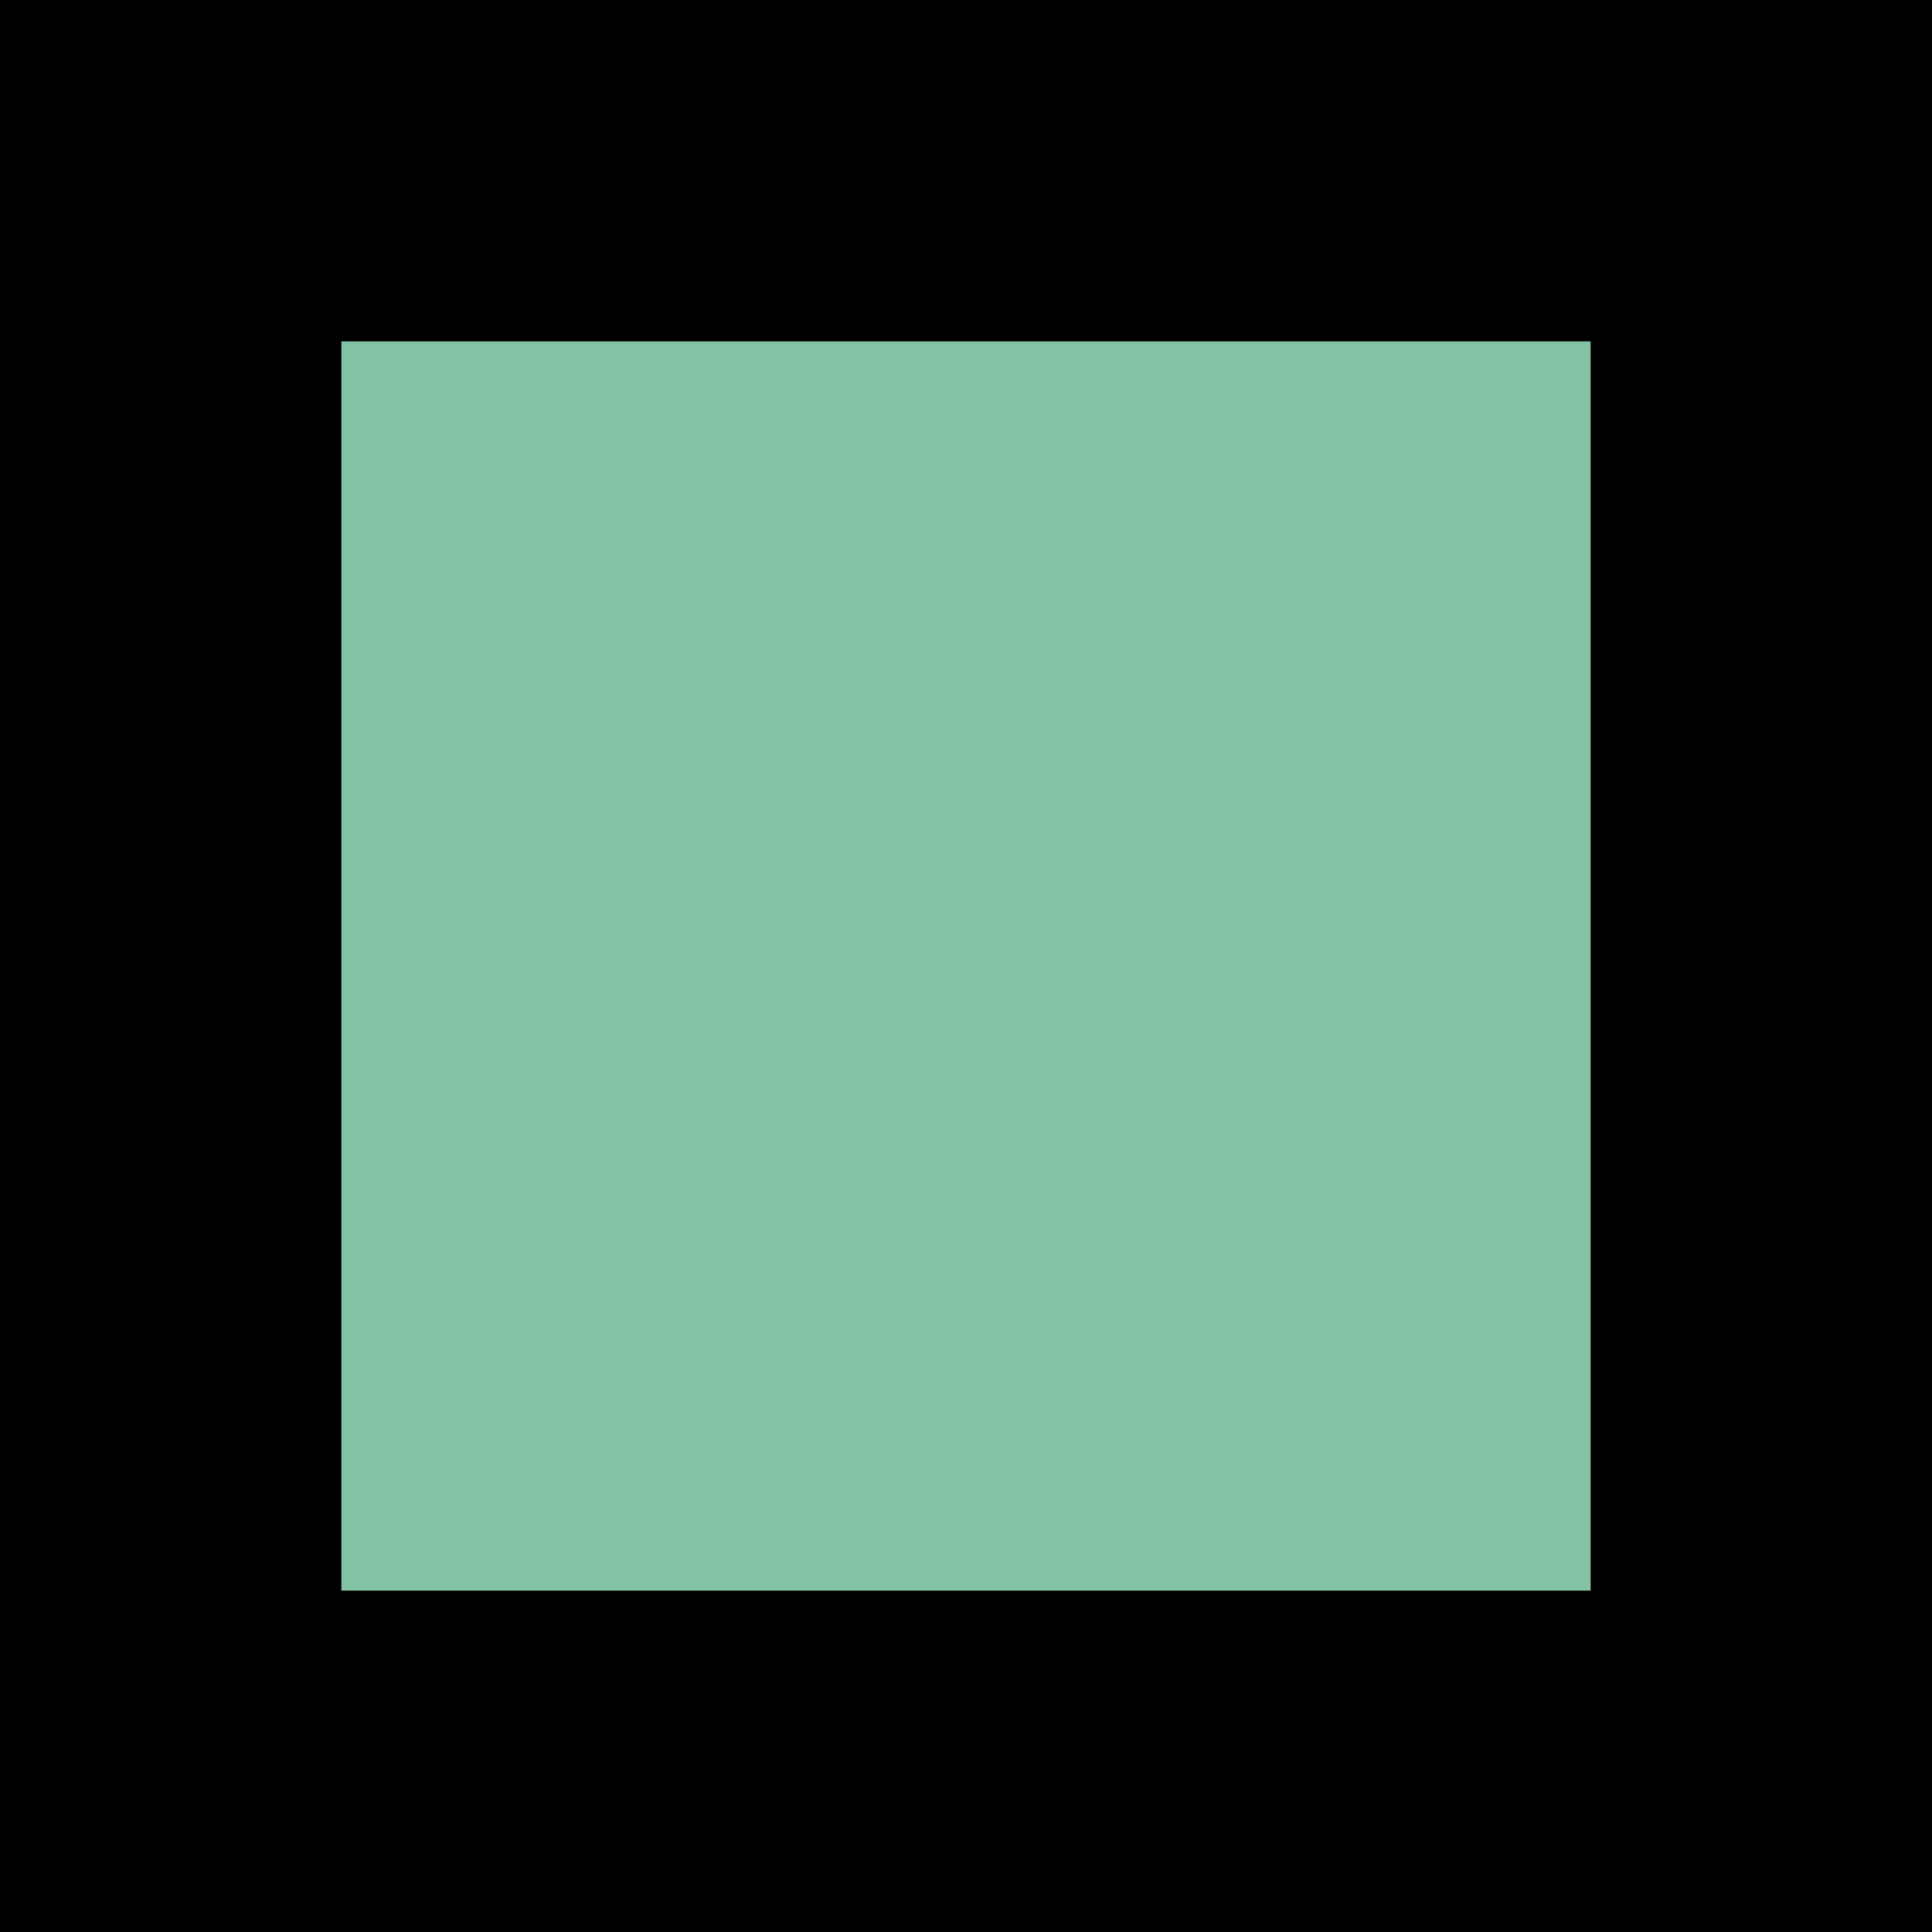
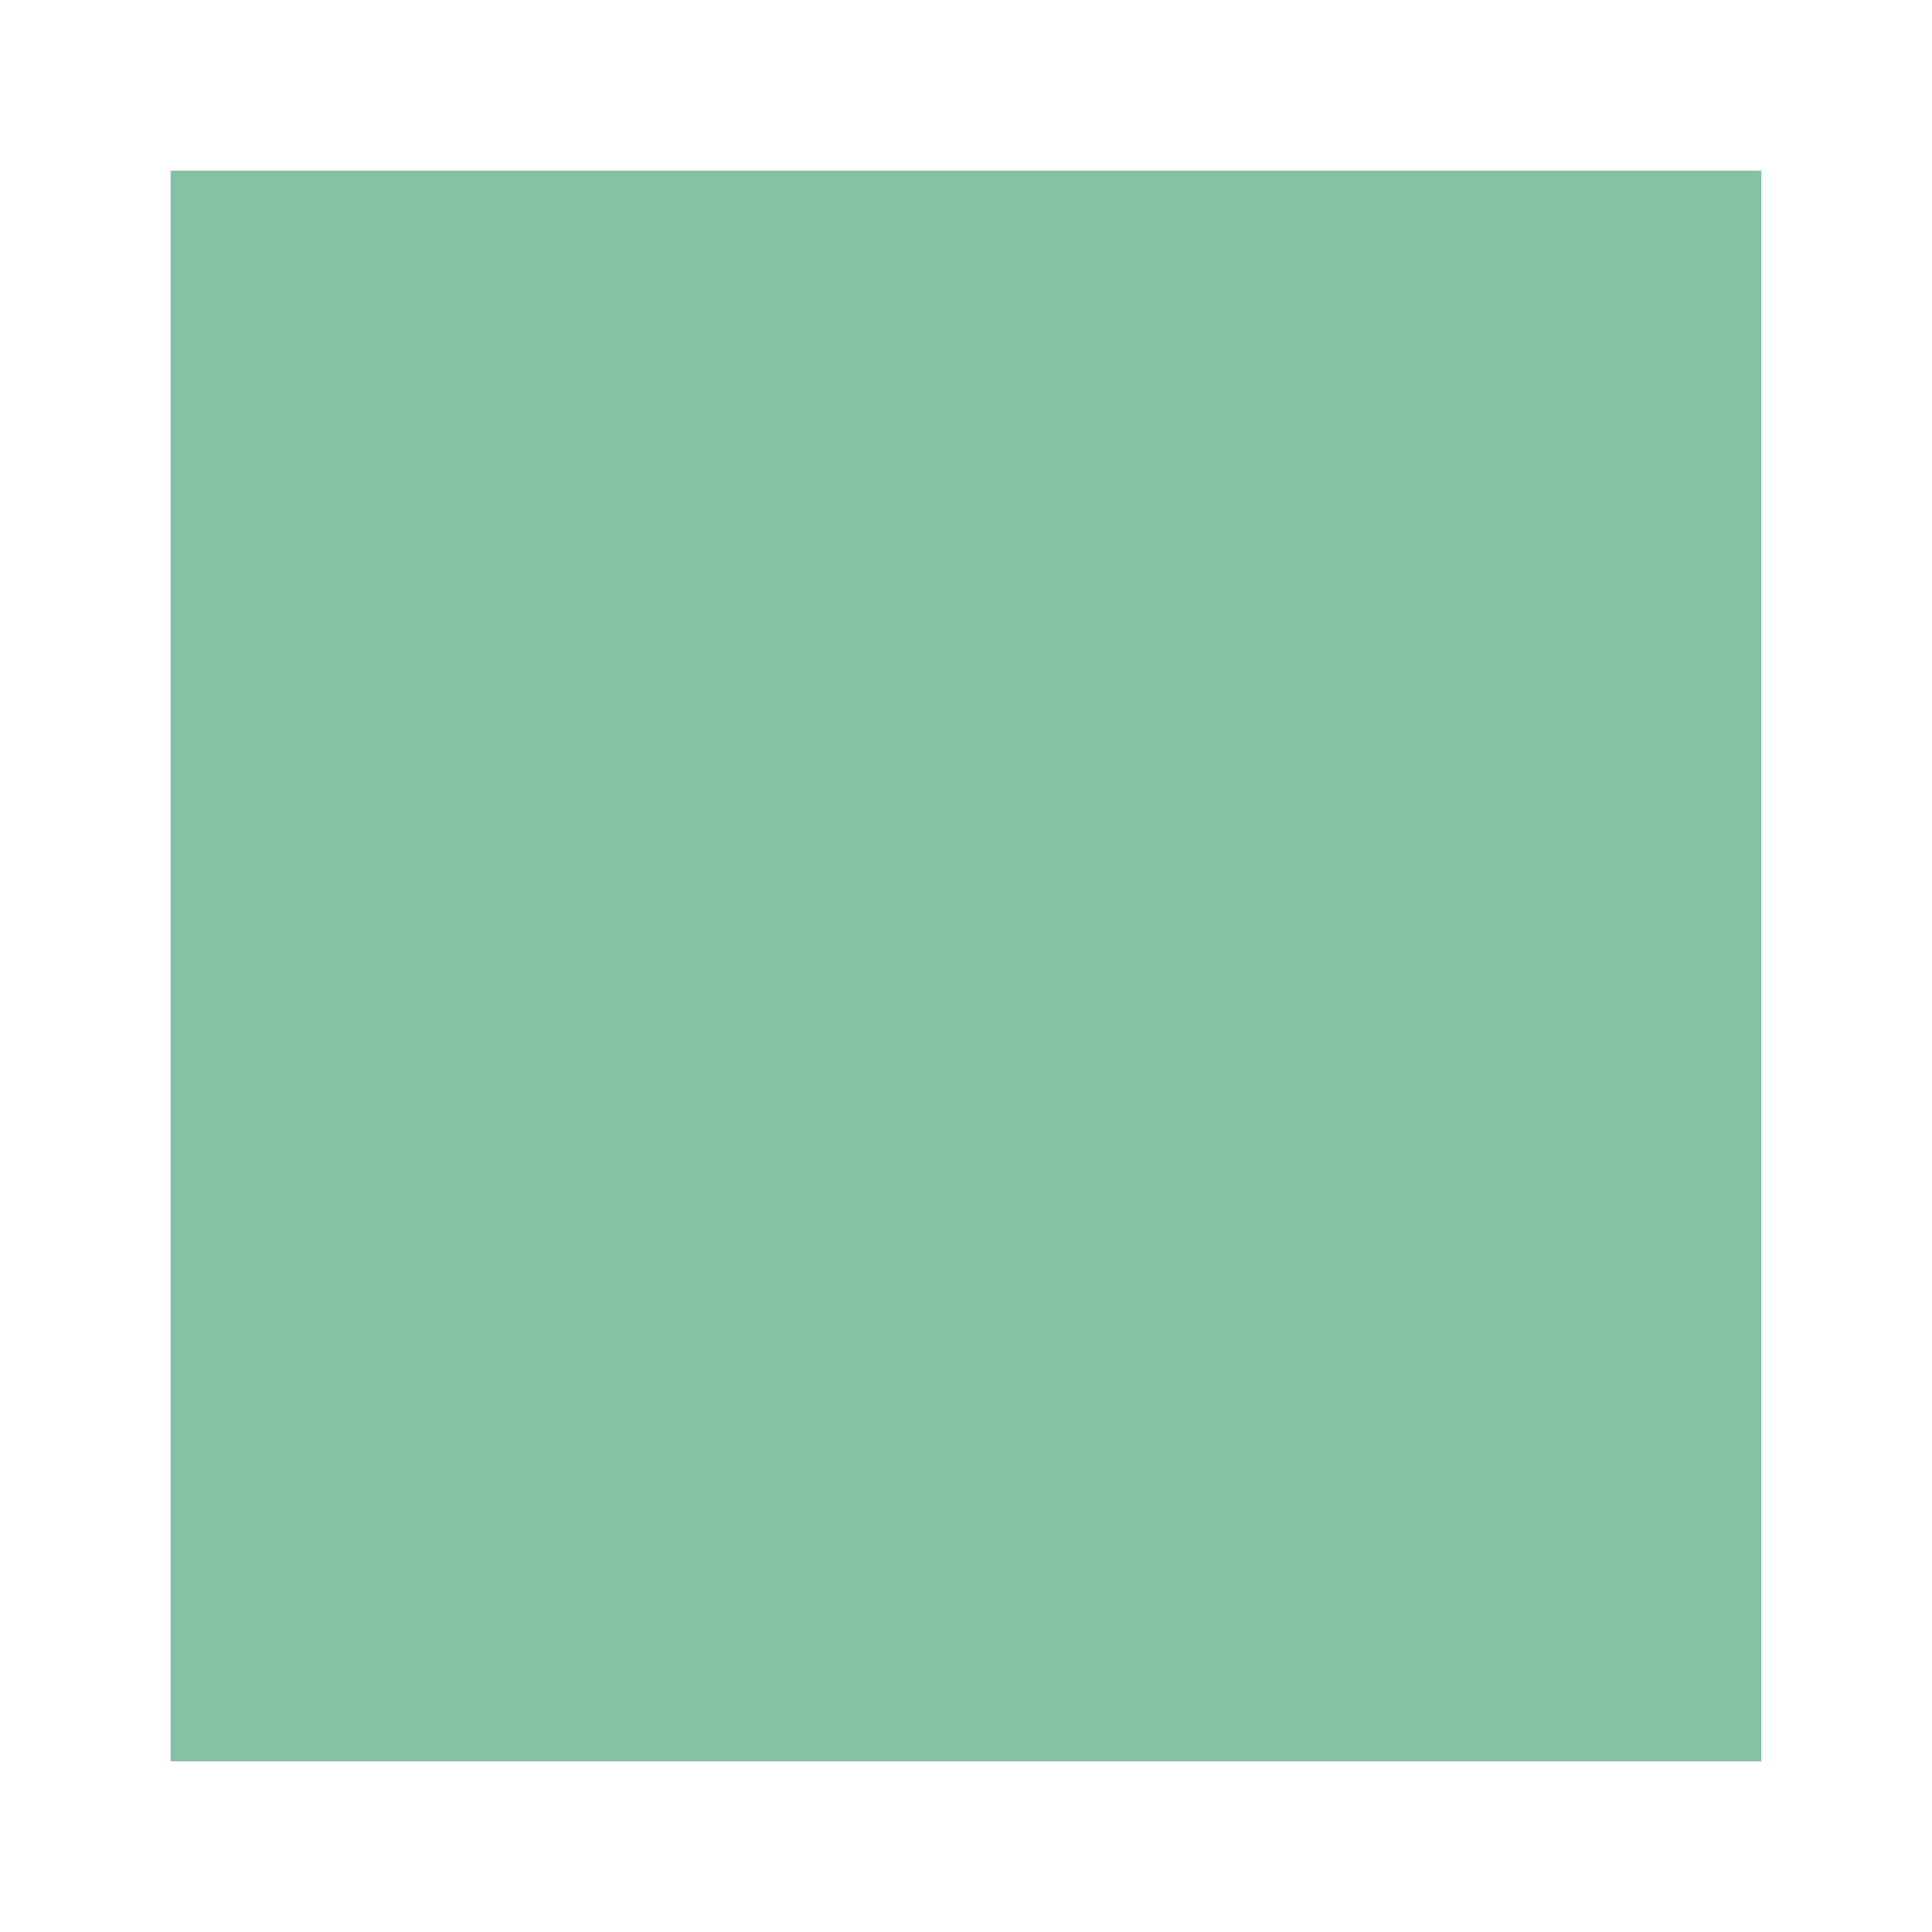
<svg xmlns="http://www.w3.org/2000/svg" width="0.6mm" height="0.6mm" viewBox="0 0 0.6 0.6" version="1.1" id="svg1" xml:space="preserve">
  <defs id="defs1" />
  <g id="layer1" transform="translate(-88.478,-132.069)">
    <path class="st0" d="m 88.531,132.616 h 0.494 v -0.494 h -0.494 z" fill="#83c2a4" stroke-width="0.353" id="path1" style="" />
-     <path d="m 88.972,132.175 v 0.388 h -0.388 v -0.388 h 0.388 m 0.106,-0.106 h -0.6 v 0.6 h 0.6 z" fill="#000000" stroke-width="0.353" id="path3" style="fill:#000000;fill-opacity:1" />
  </g>
  <style type="text/css" id="style1">
	.st0{fill:#83C2A4;}
</style>
</svg>